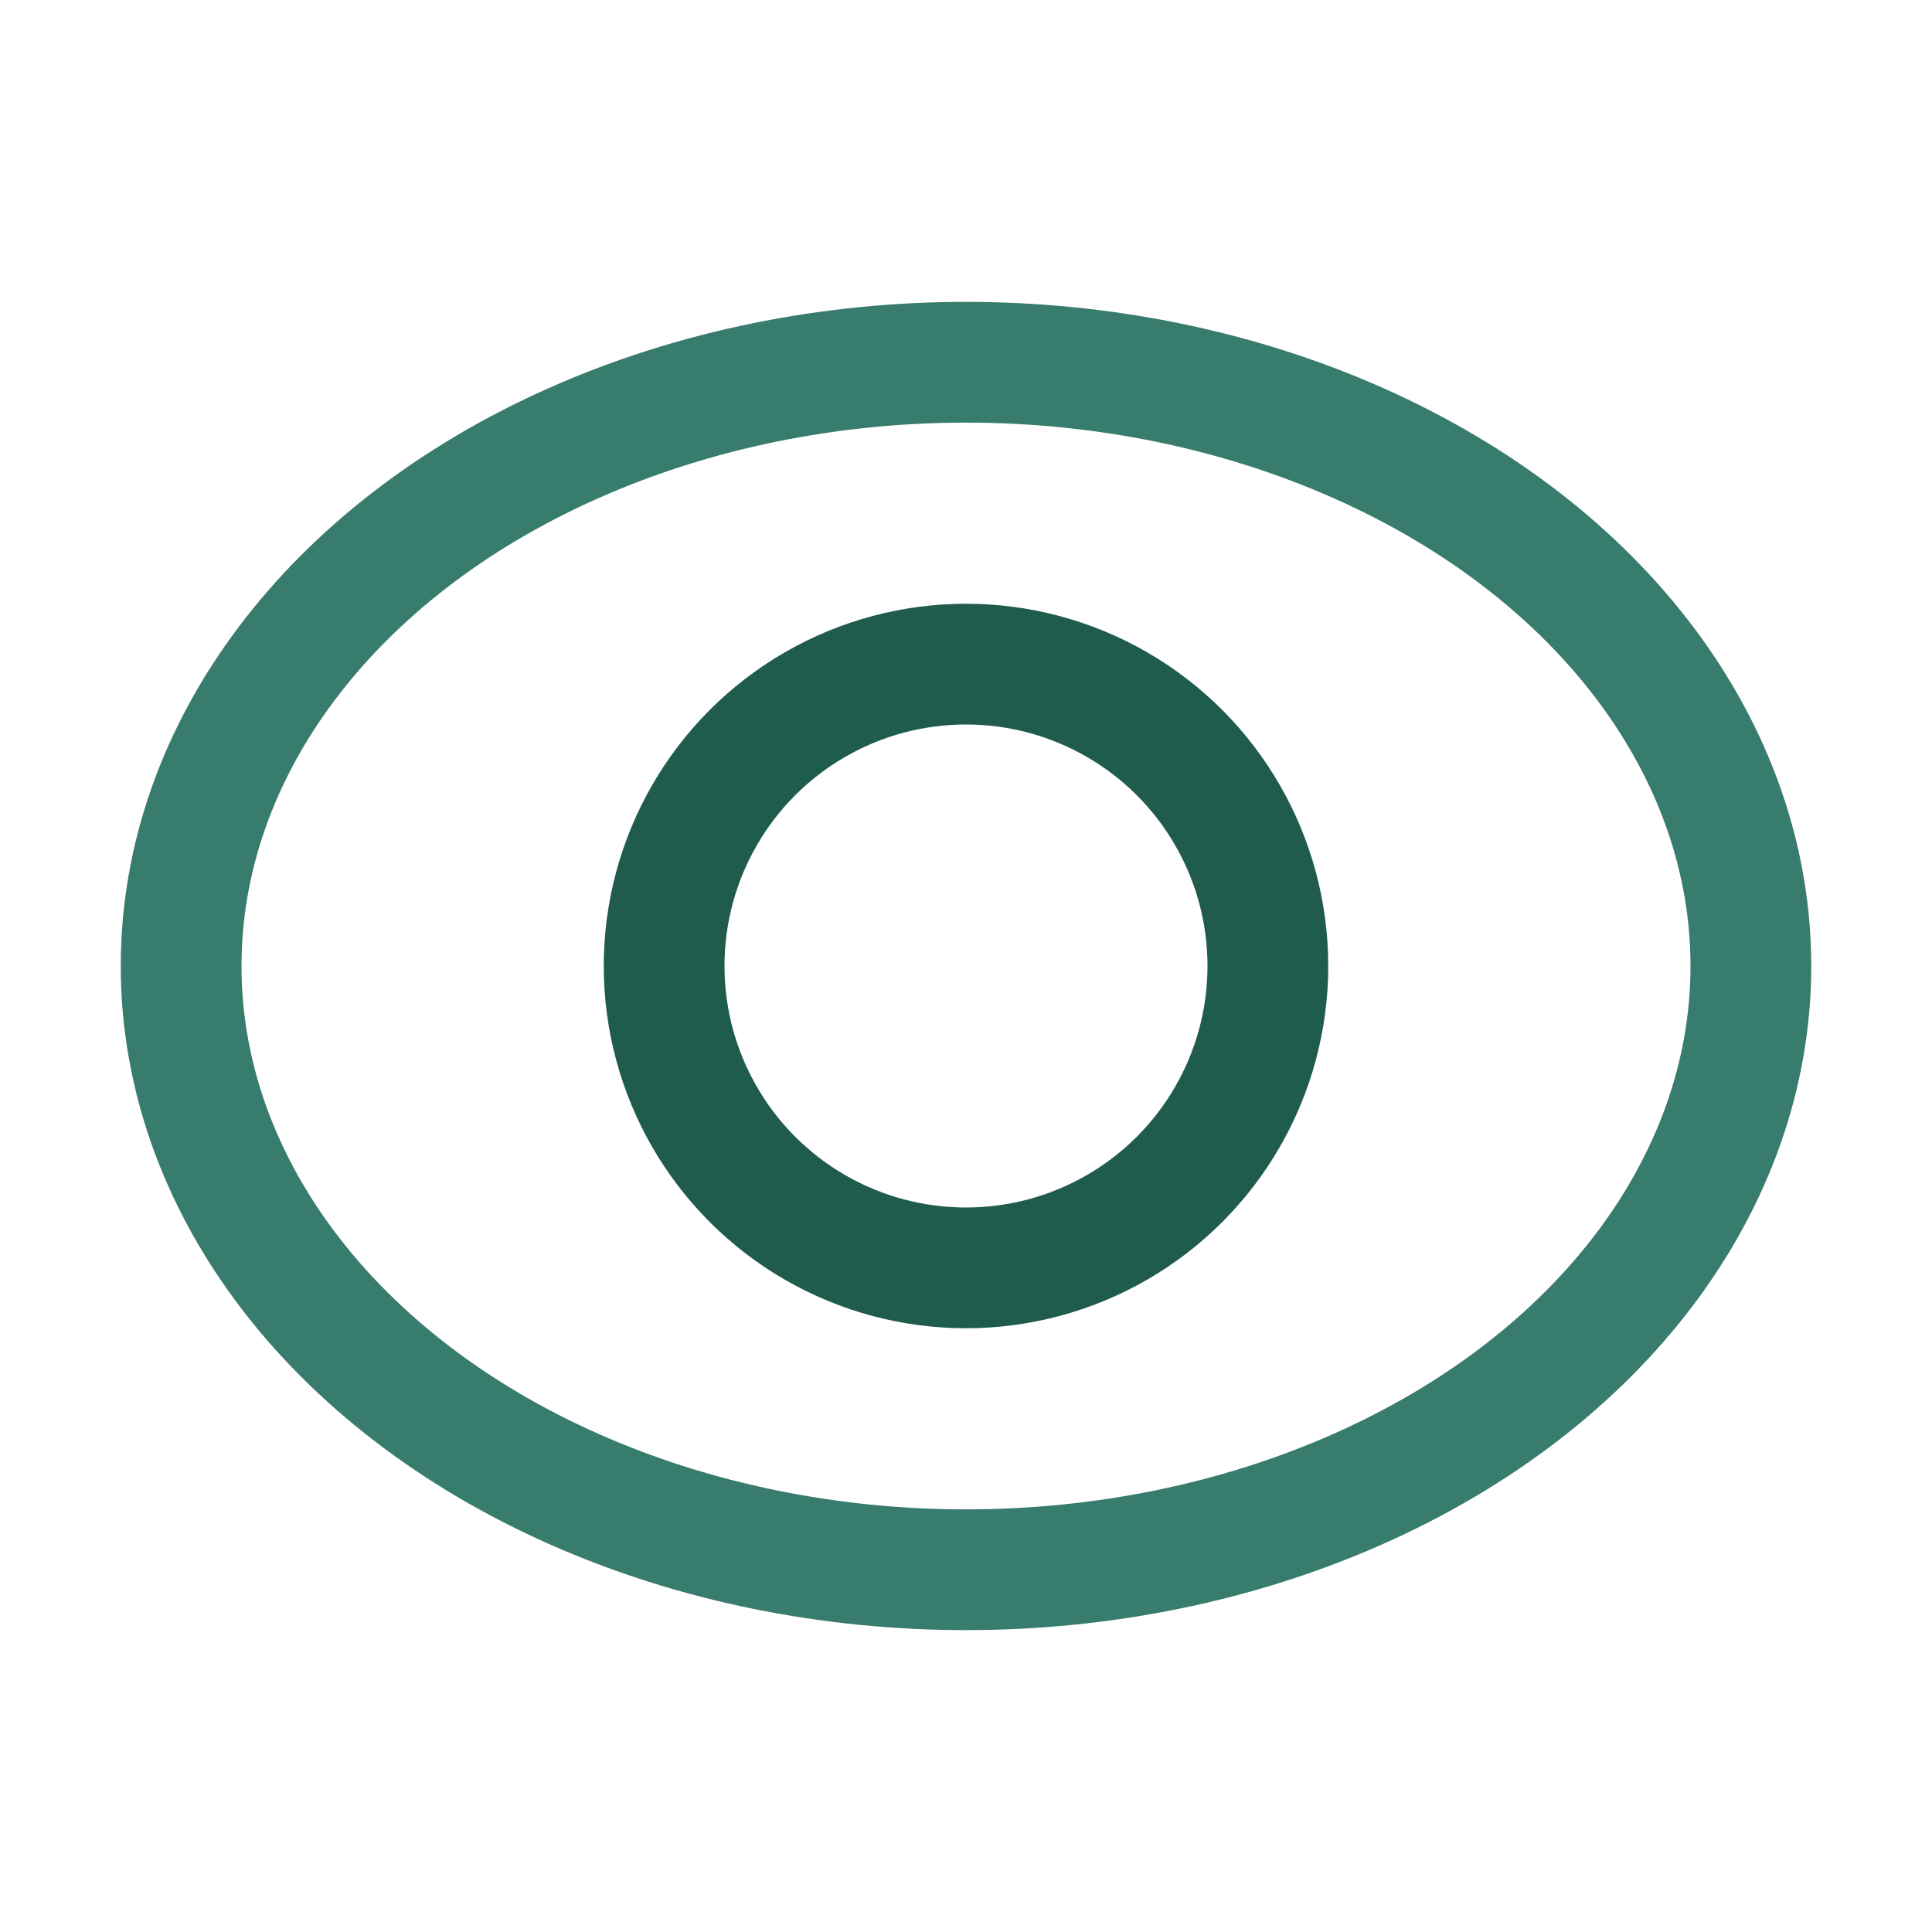
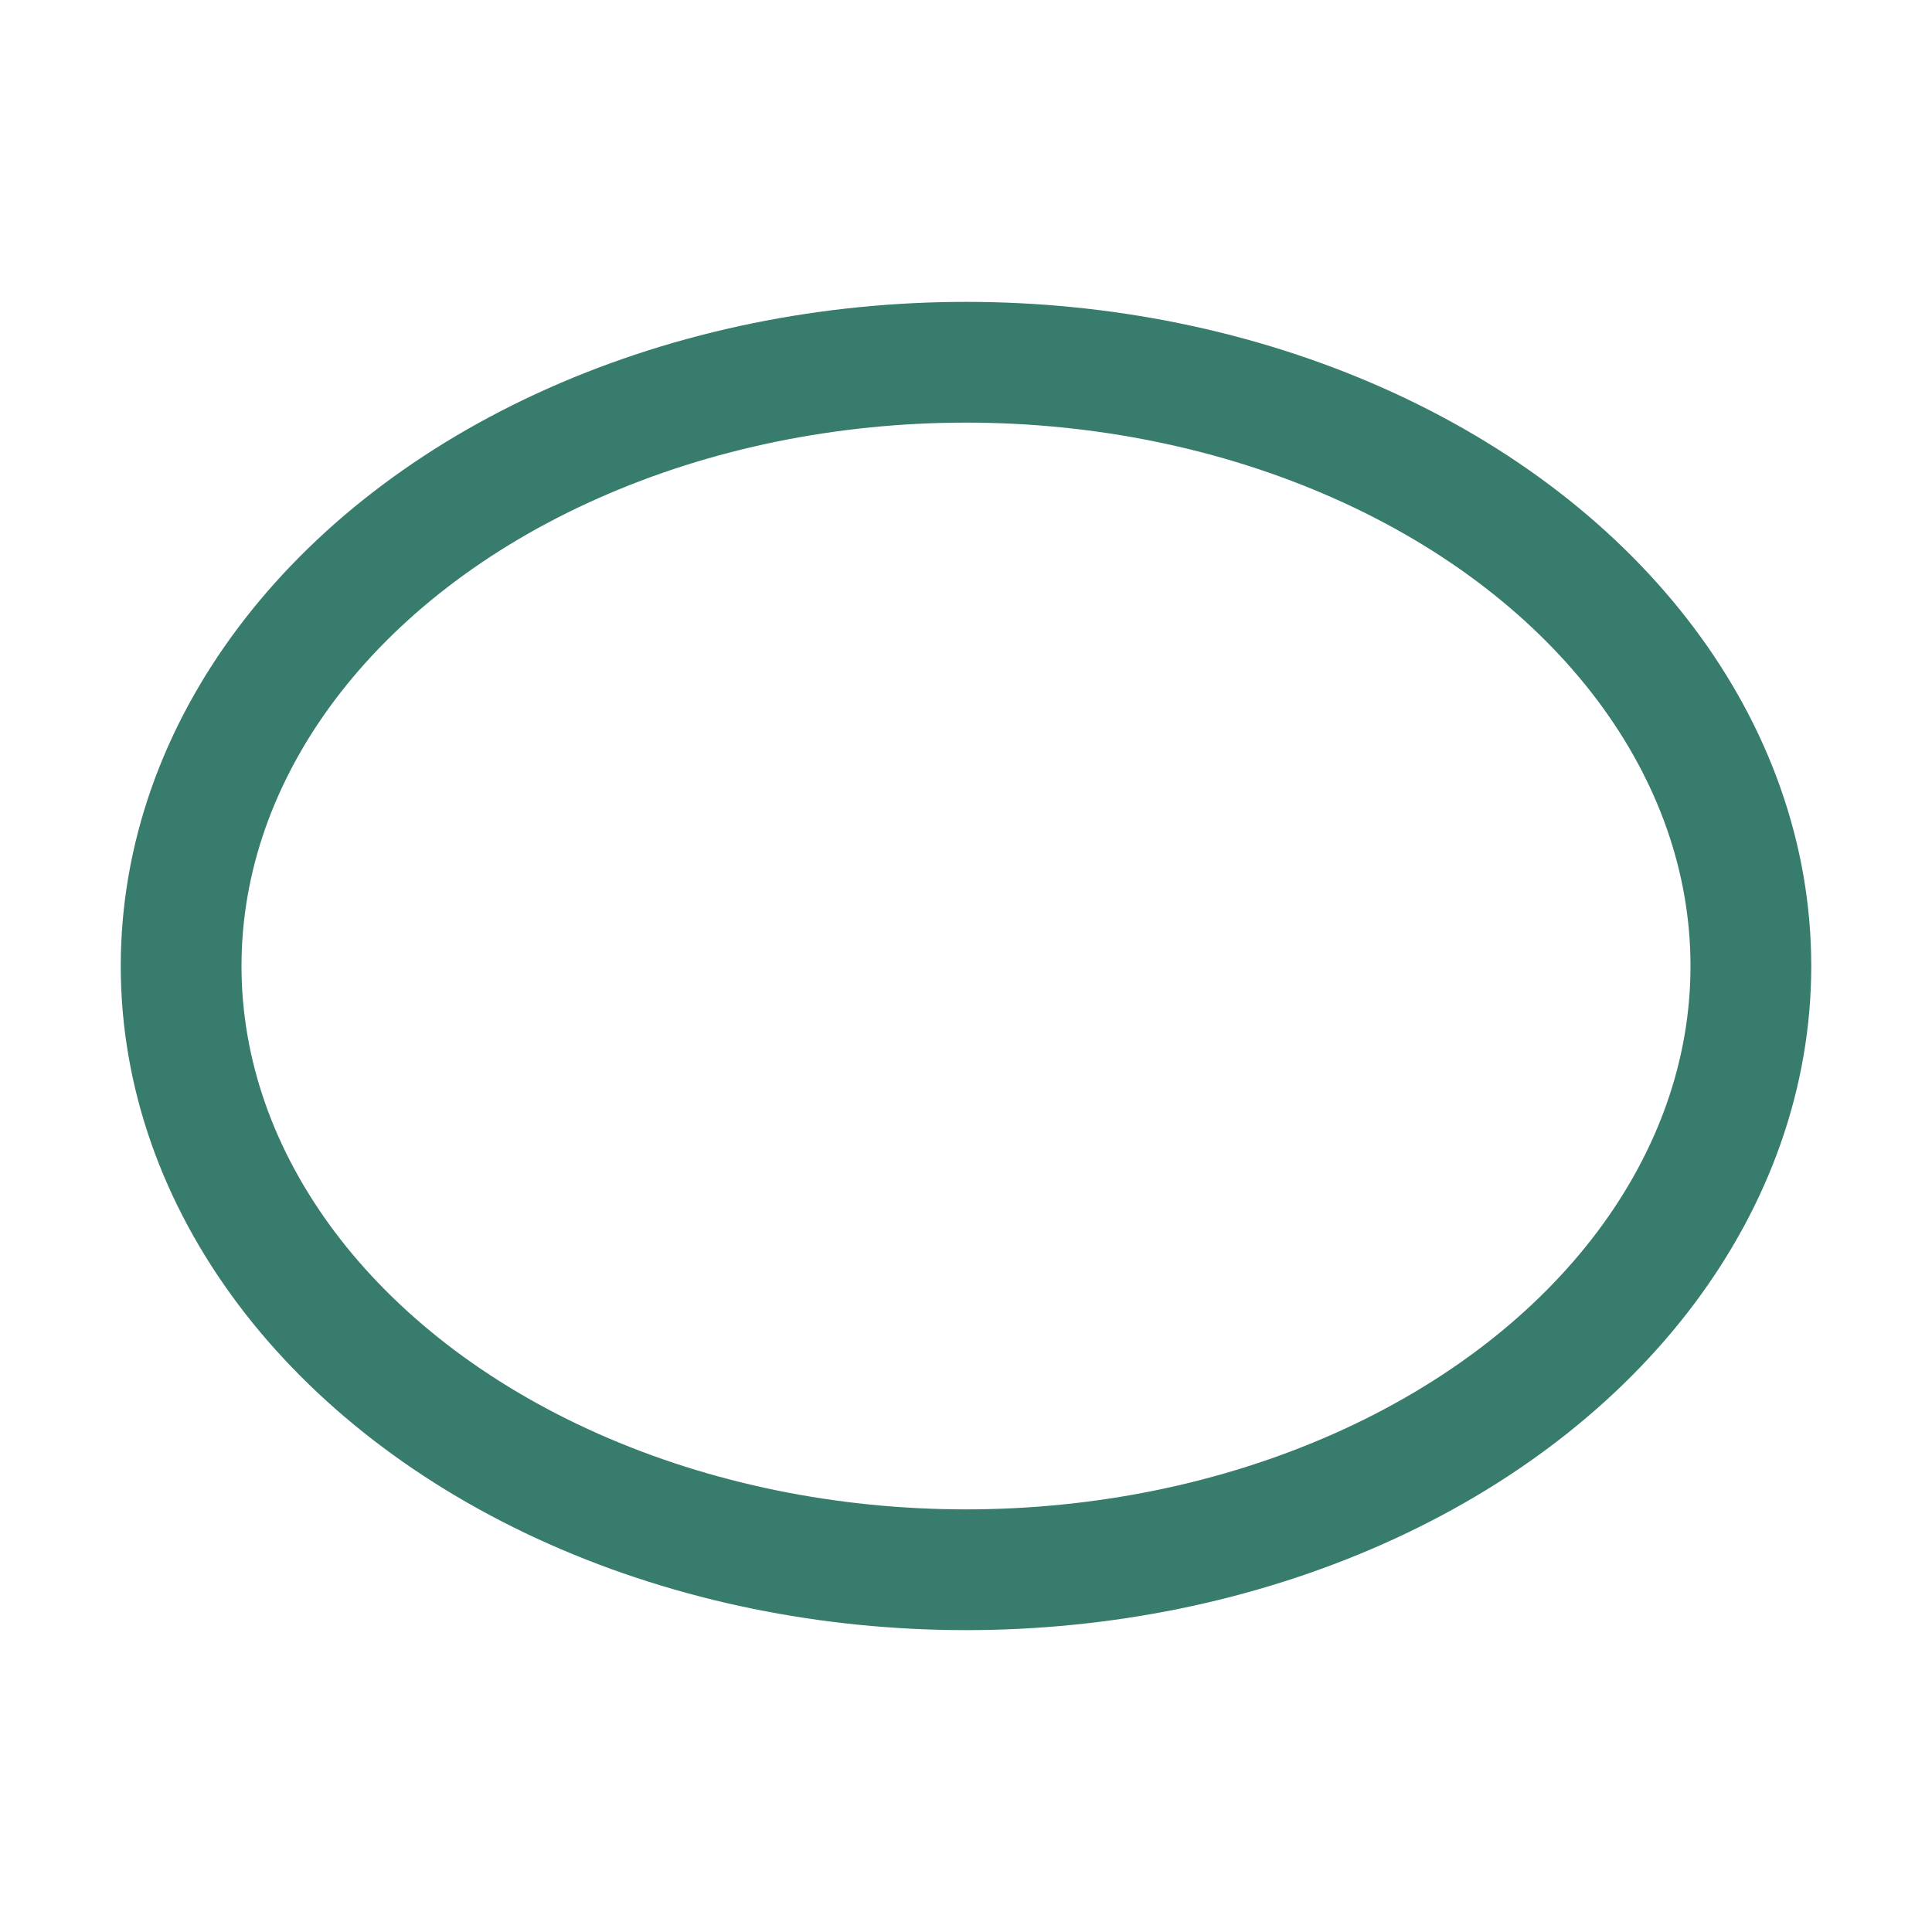
<svg xmlns="http://www.w3.org/2000/svg" width="32" height="32" viewBox="0 0 32 32">
  <ellipse cx="16" cy="16" rx="13" ry="10" fill="none" stroke="#387C6D" stroke-width="2" />
-   <circle cx="16" cy="16" r="5" fill="none" stroke="#205C4E" stroke-width="2" />
</svg>